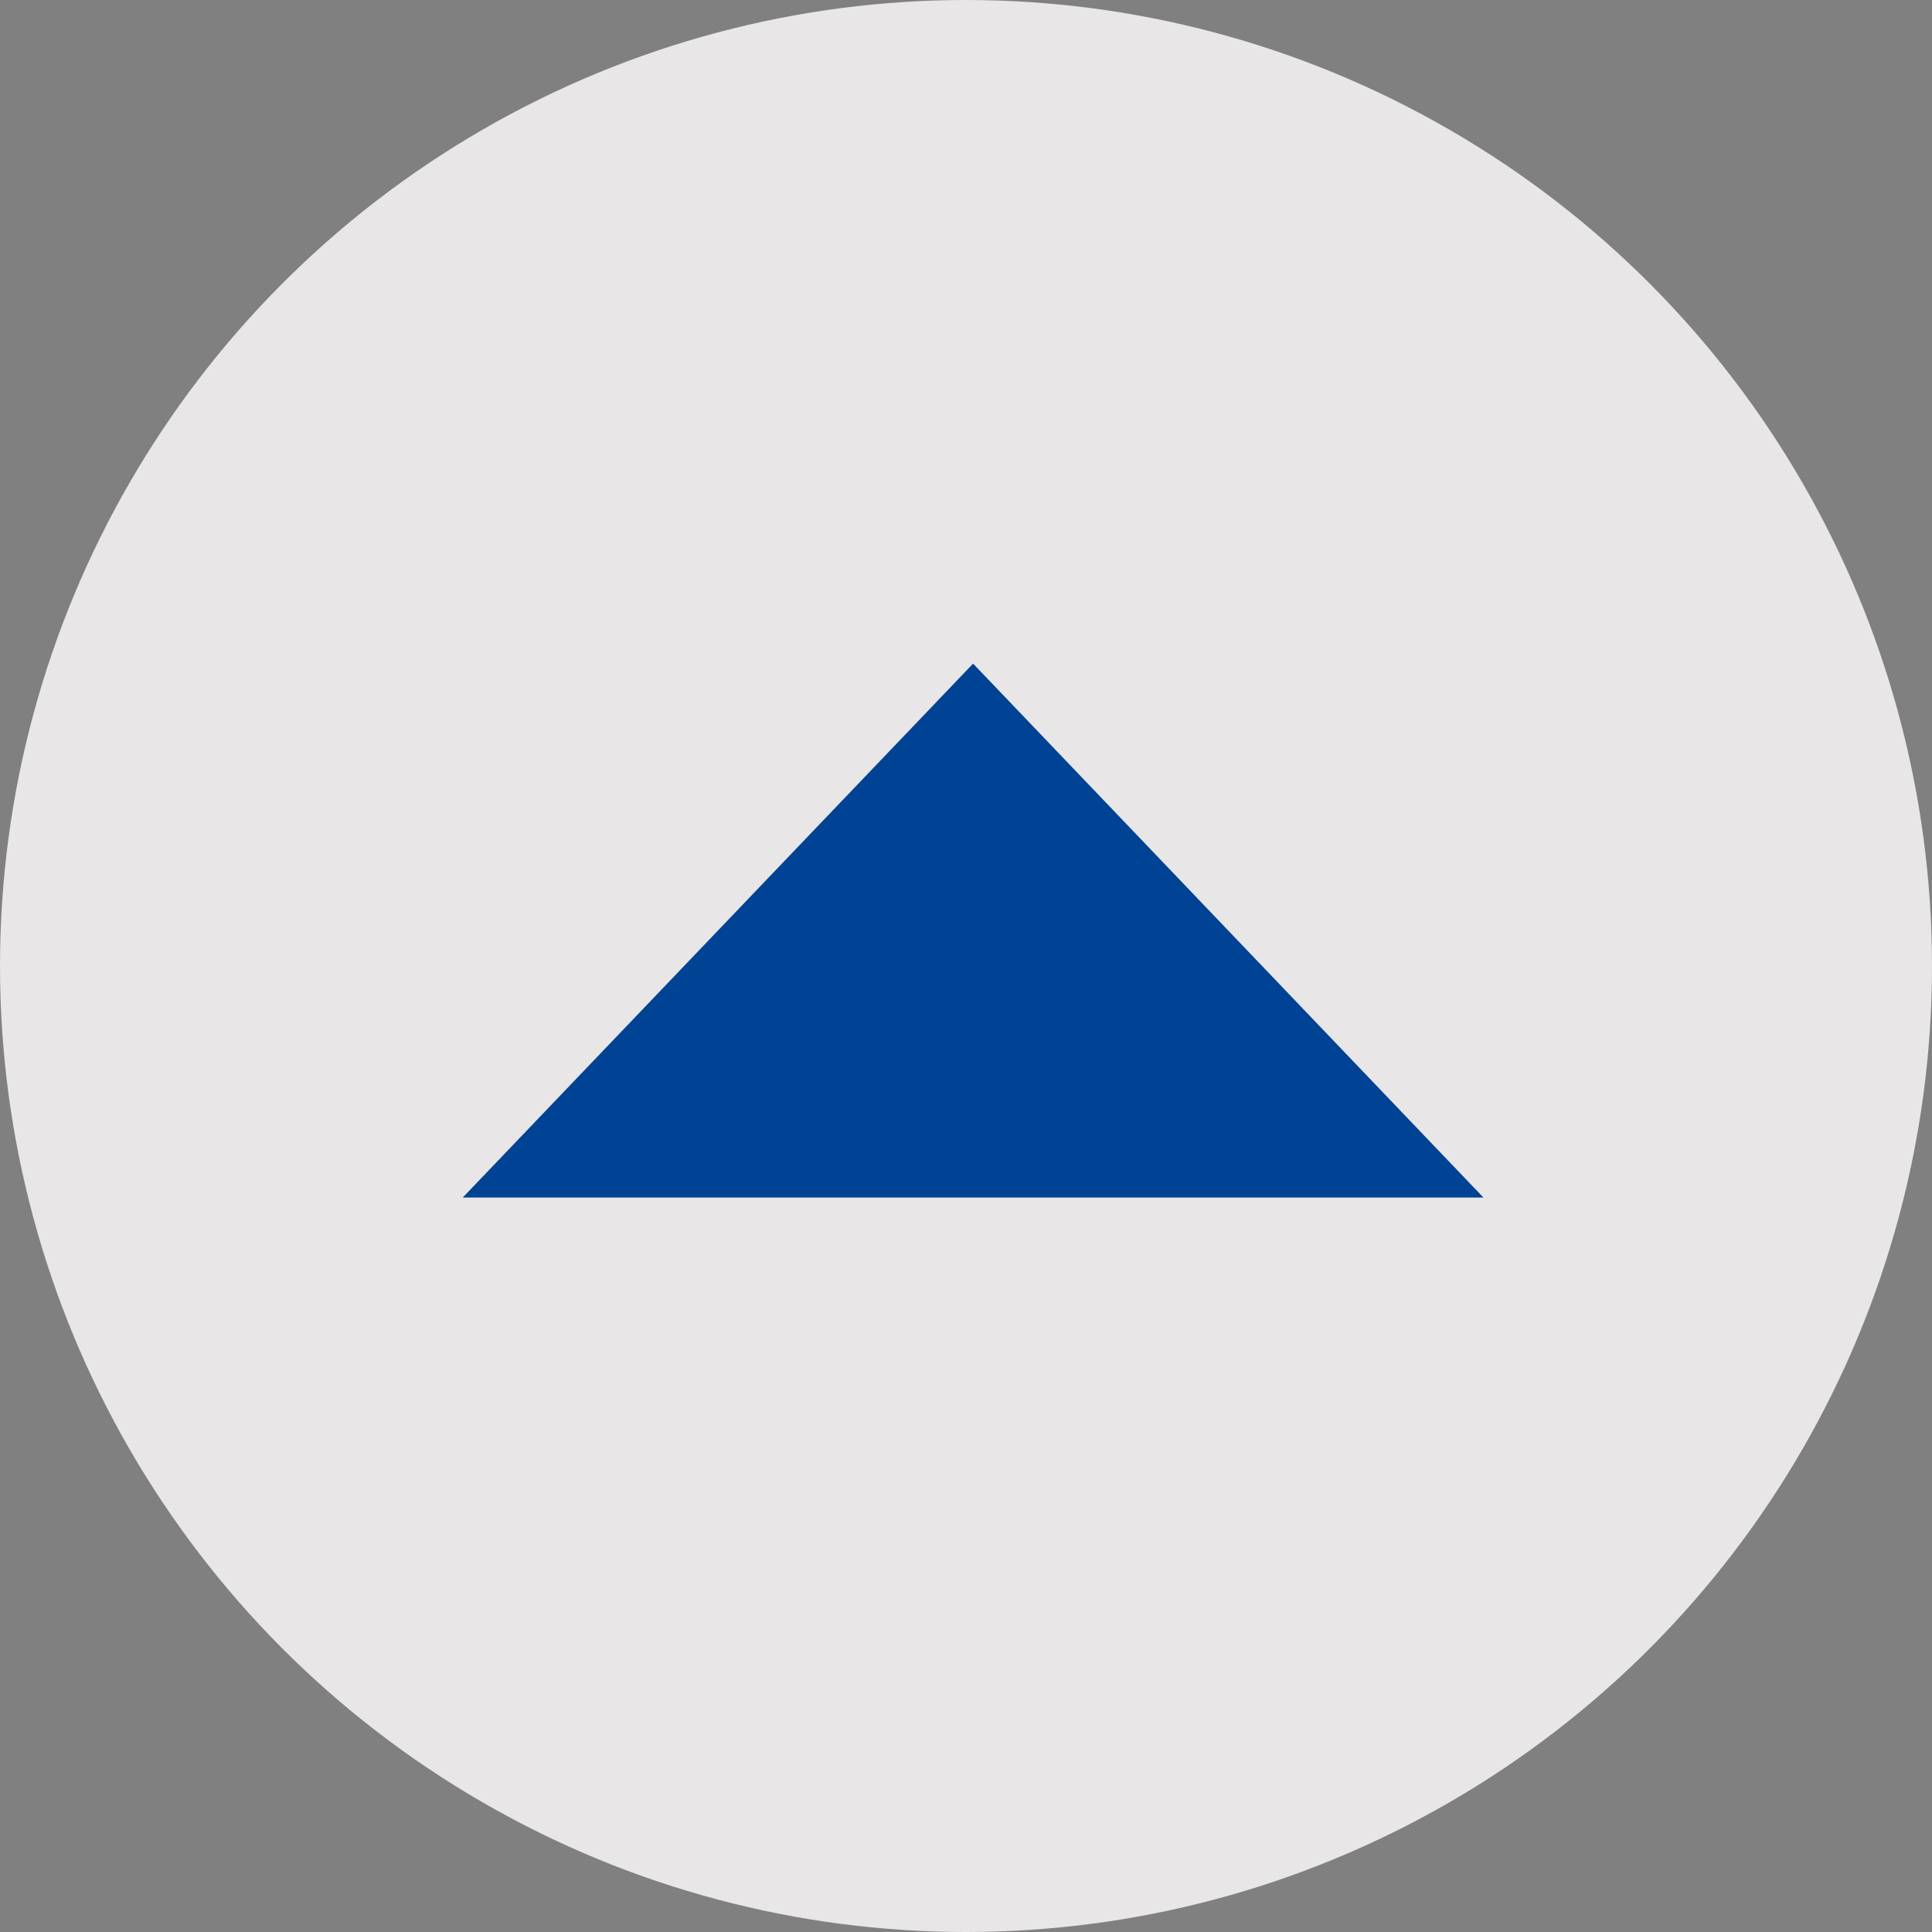
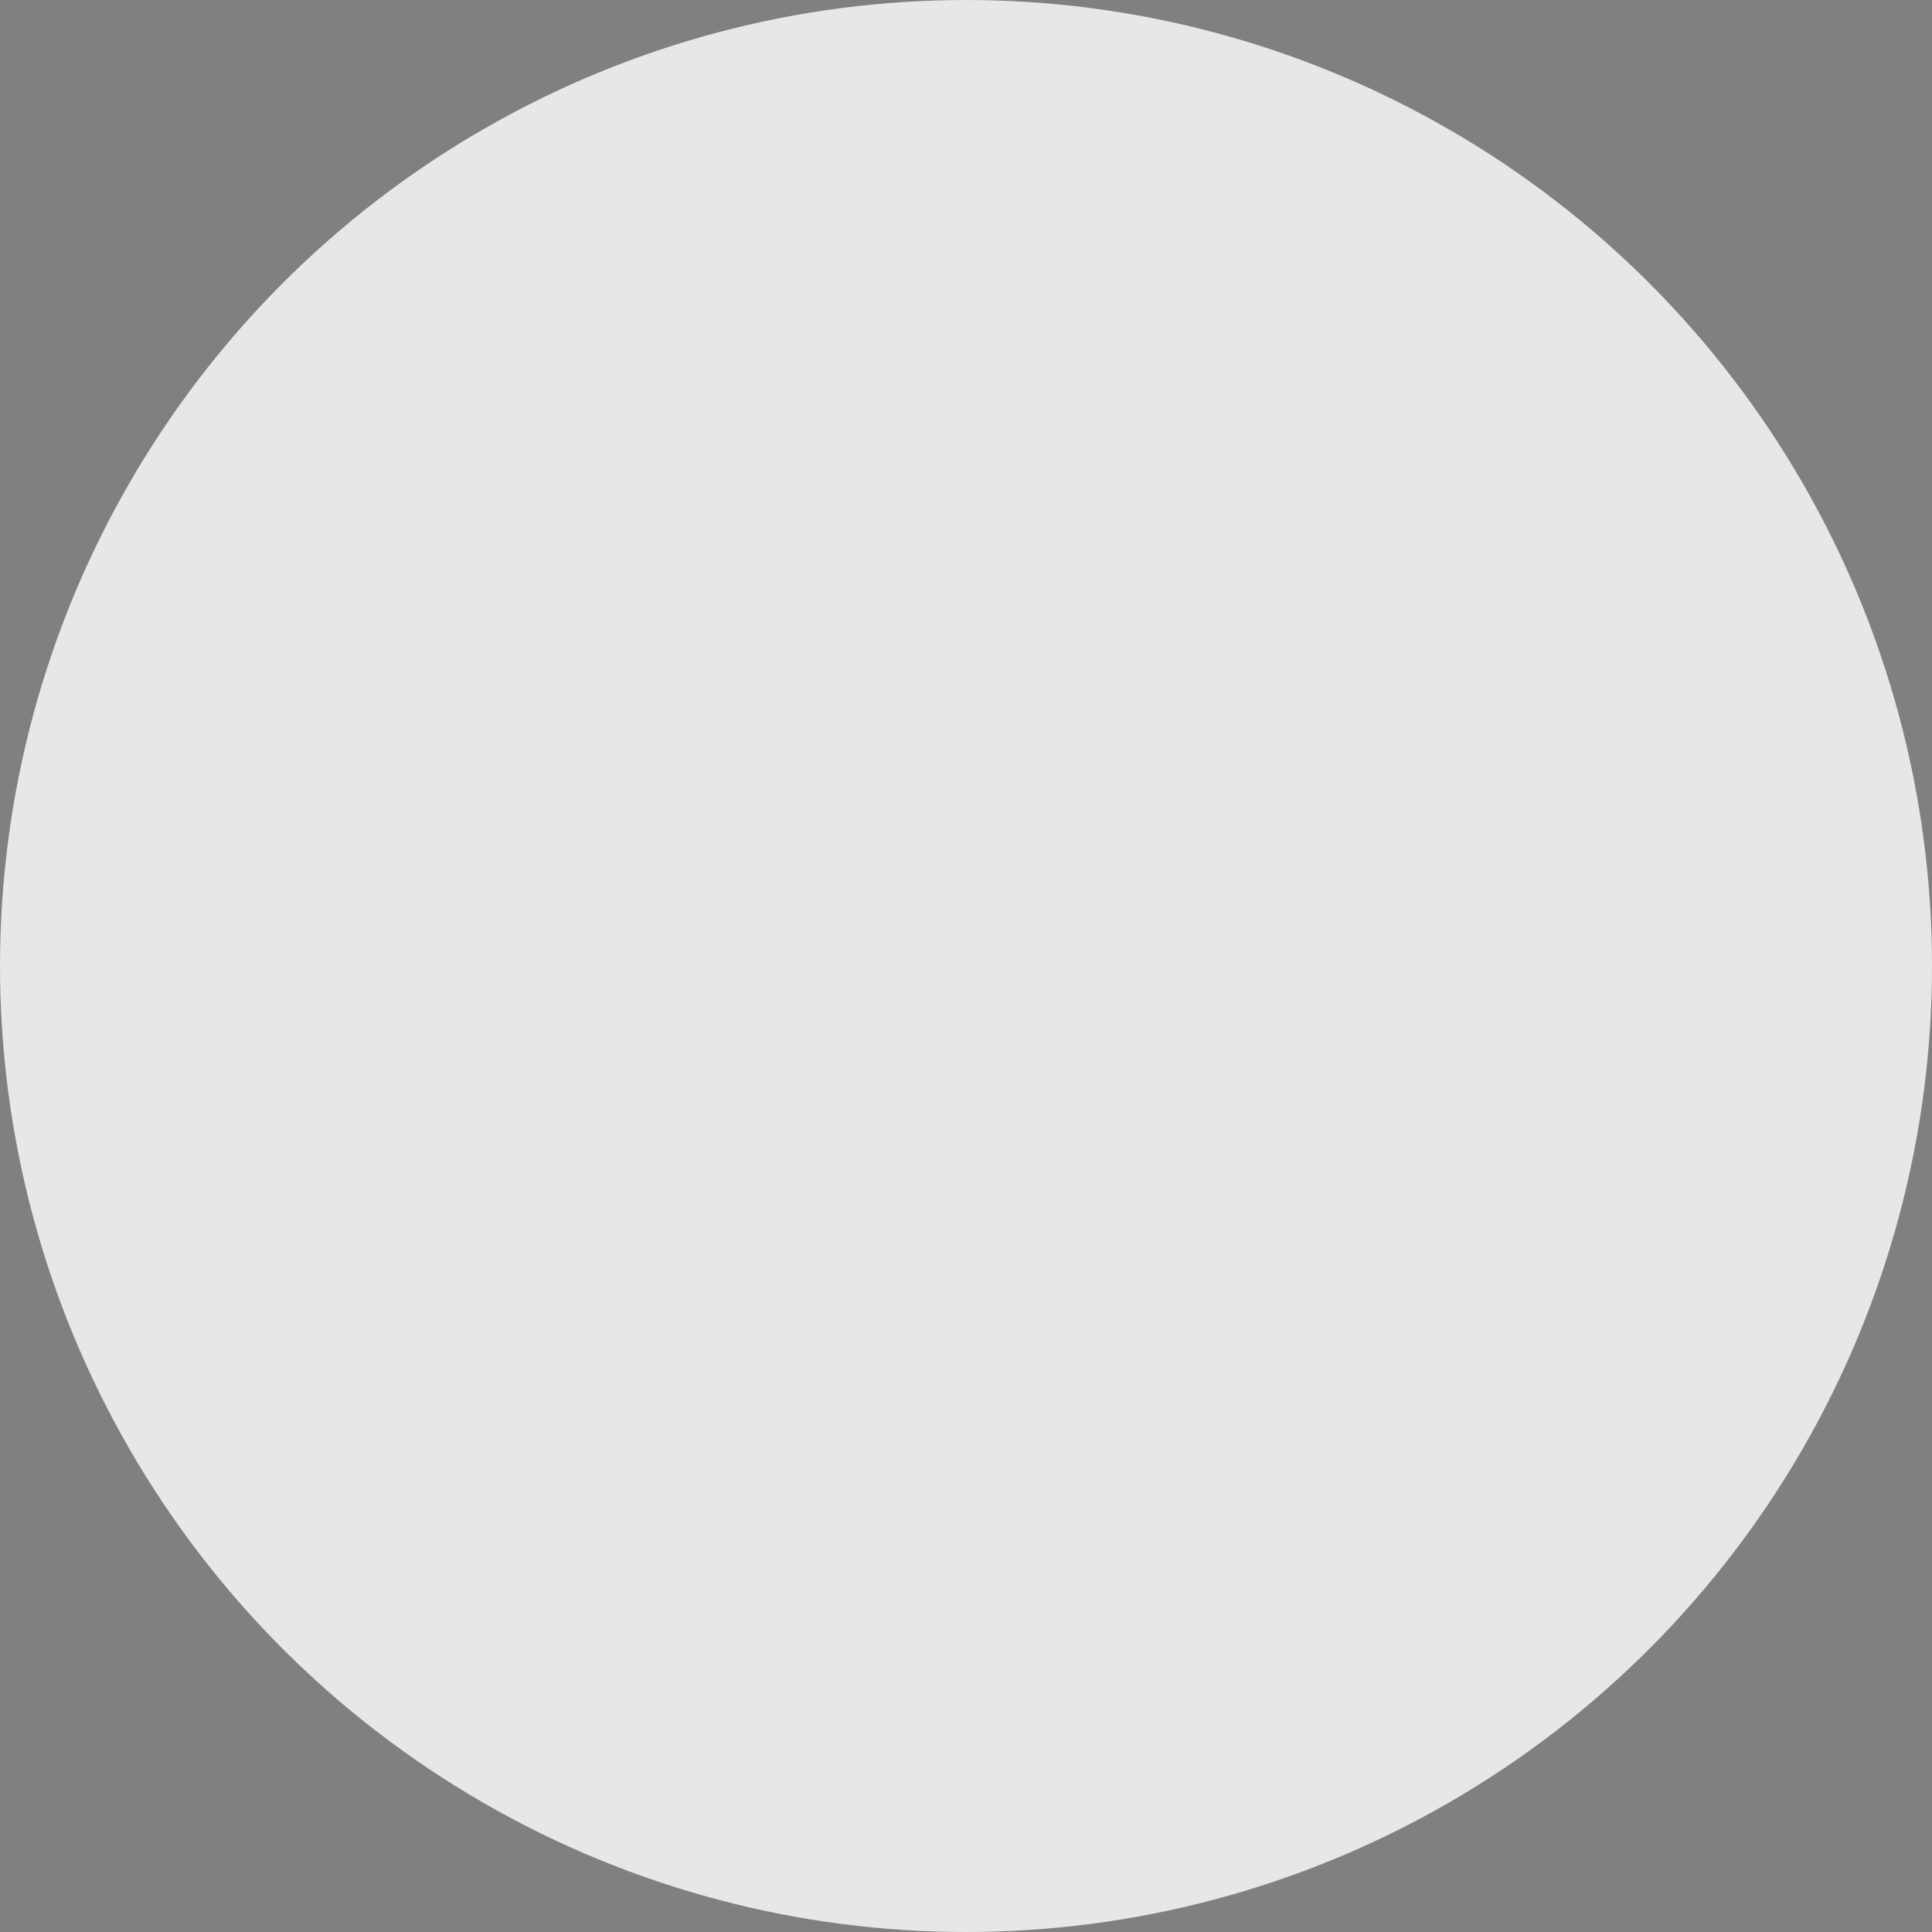
<svg xmlns="http://www.w3.org/2000/svg" id="scroll_btn.svg" width="60" height="60" viewBox="0 0 60 60">
  <rect x="0" y="0" width="60" height="60" fill="#808080" stroke="none" />
  <defs>
    <style>
      .cls-1 {
        fill: #f3f1f1;
        opacity: 0.9;
      }

      .cls-2 {
        fill: #004294;
        stroke: #004294;
        stroke-width: 3px;
        fill-rule: evenodd;
      }
    </style>
  </defs>
  <circle id="楕円形_1323" data-name="楕円形 1323" class="cls-1" cx="30" cy="30" r="30" />
-   <path id="三角形_1494_のコピー" data-name="三角形 1494 のコピー" class="cls-2" d="M1210.72,4051.28l12.34,12.91h-24.68Z" transform="translate(-1180.5 -4028.5)" />
</svg>